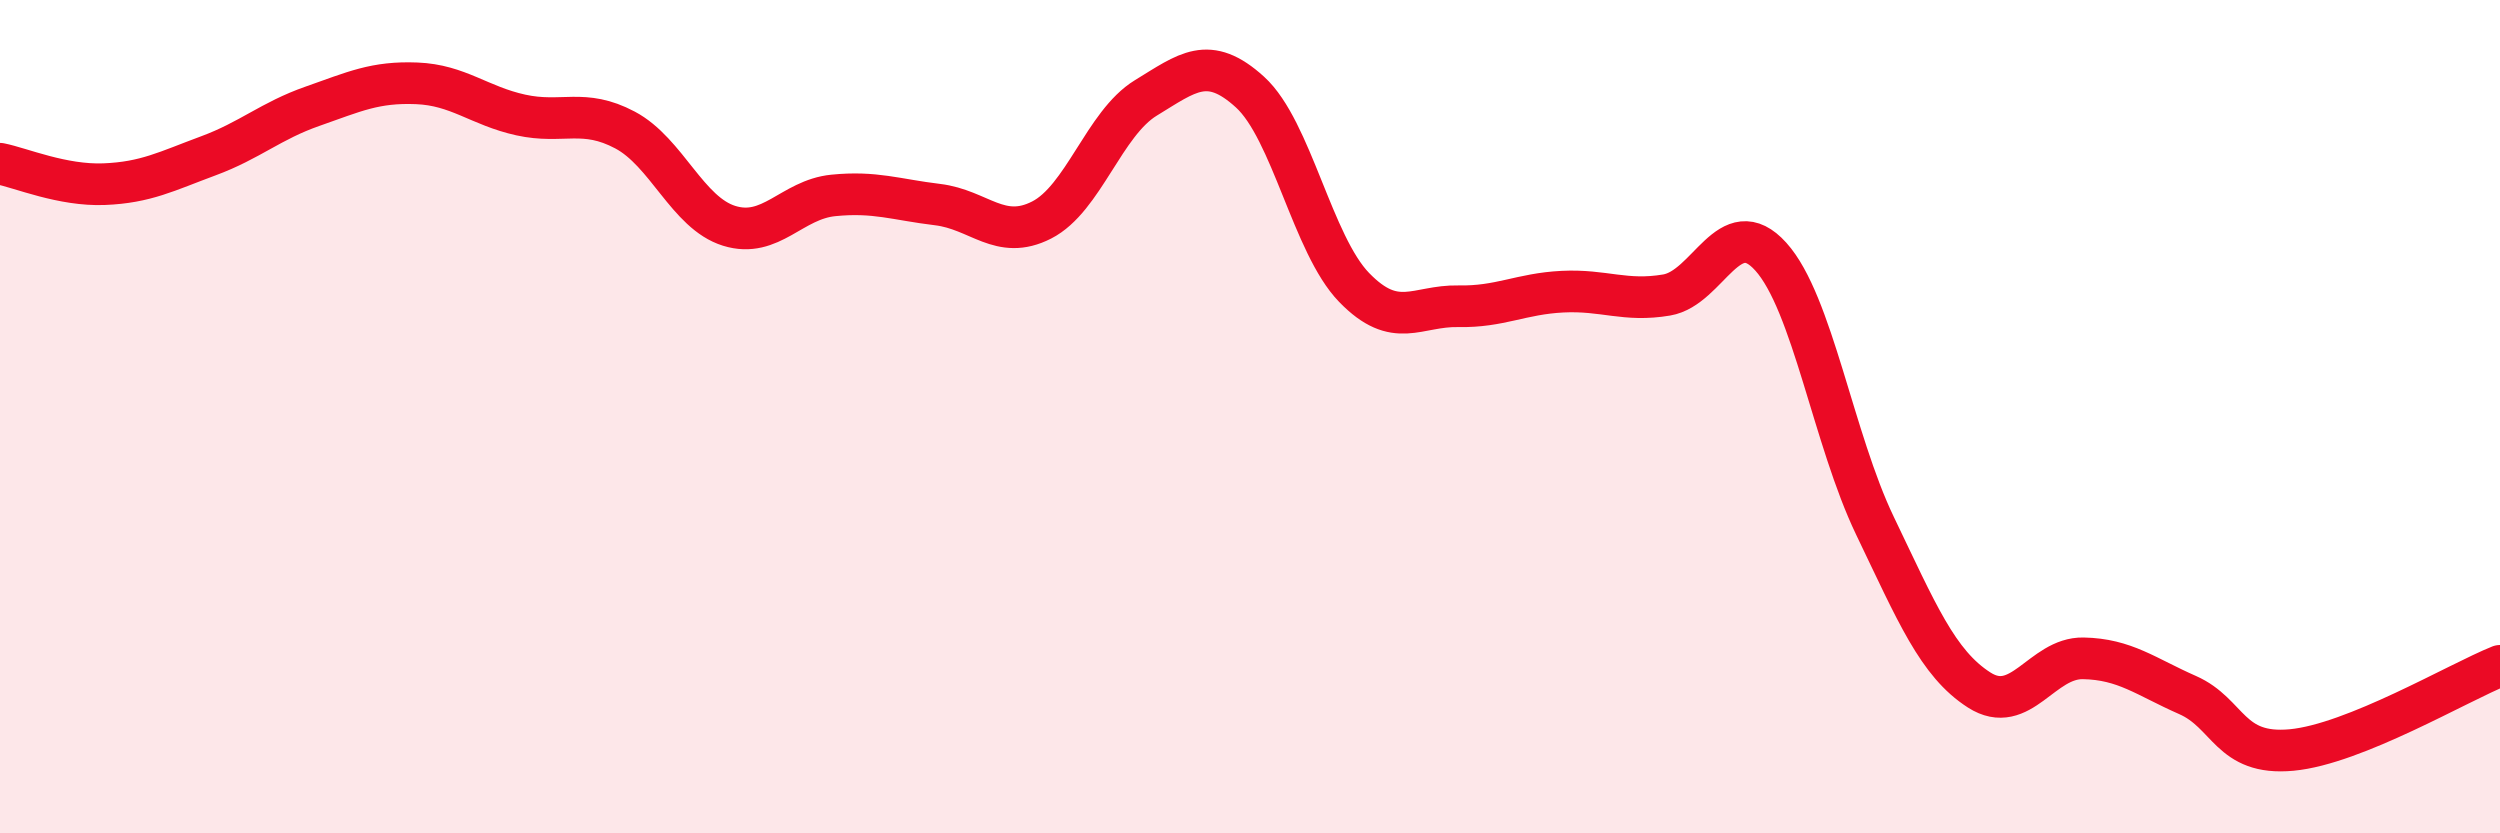
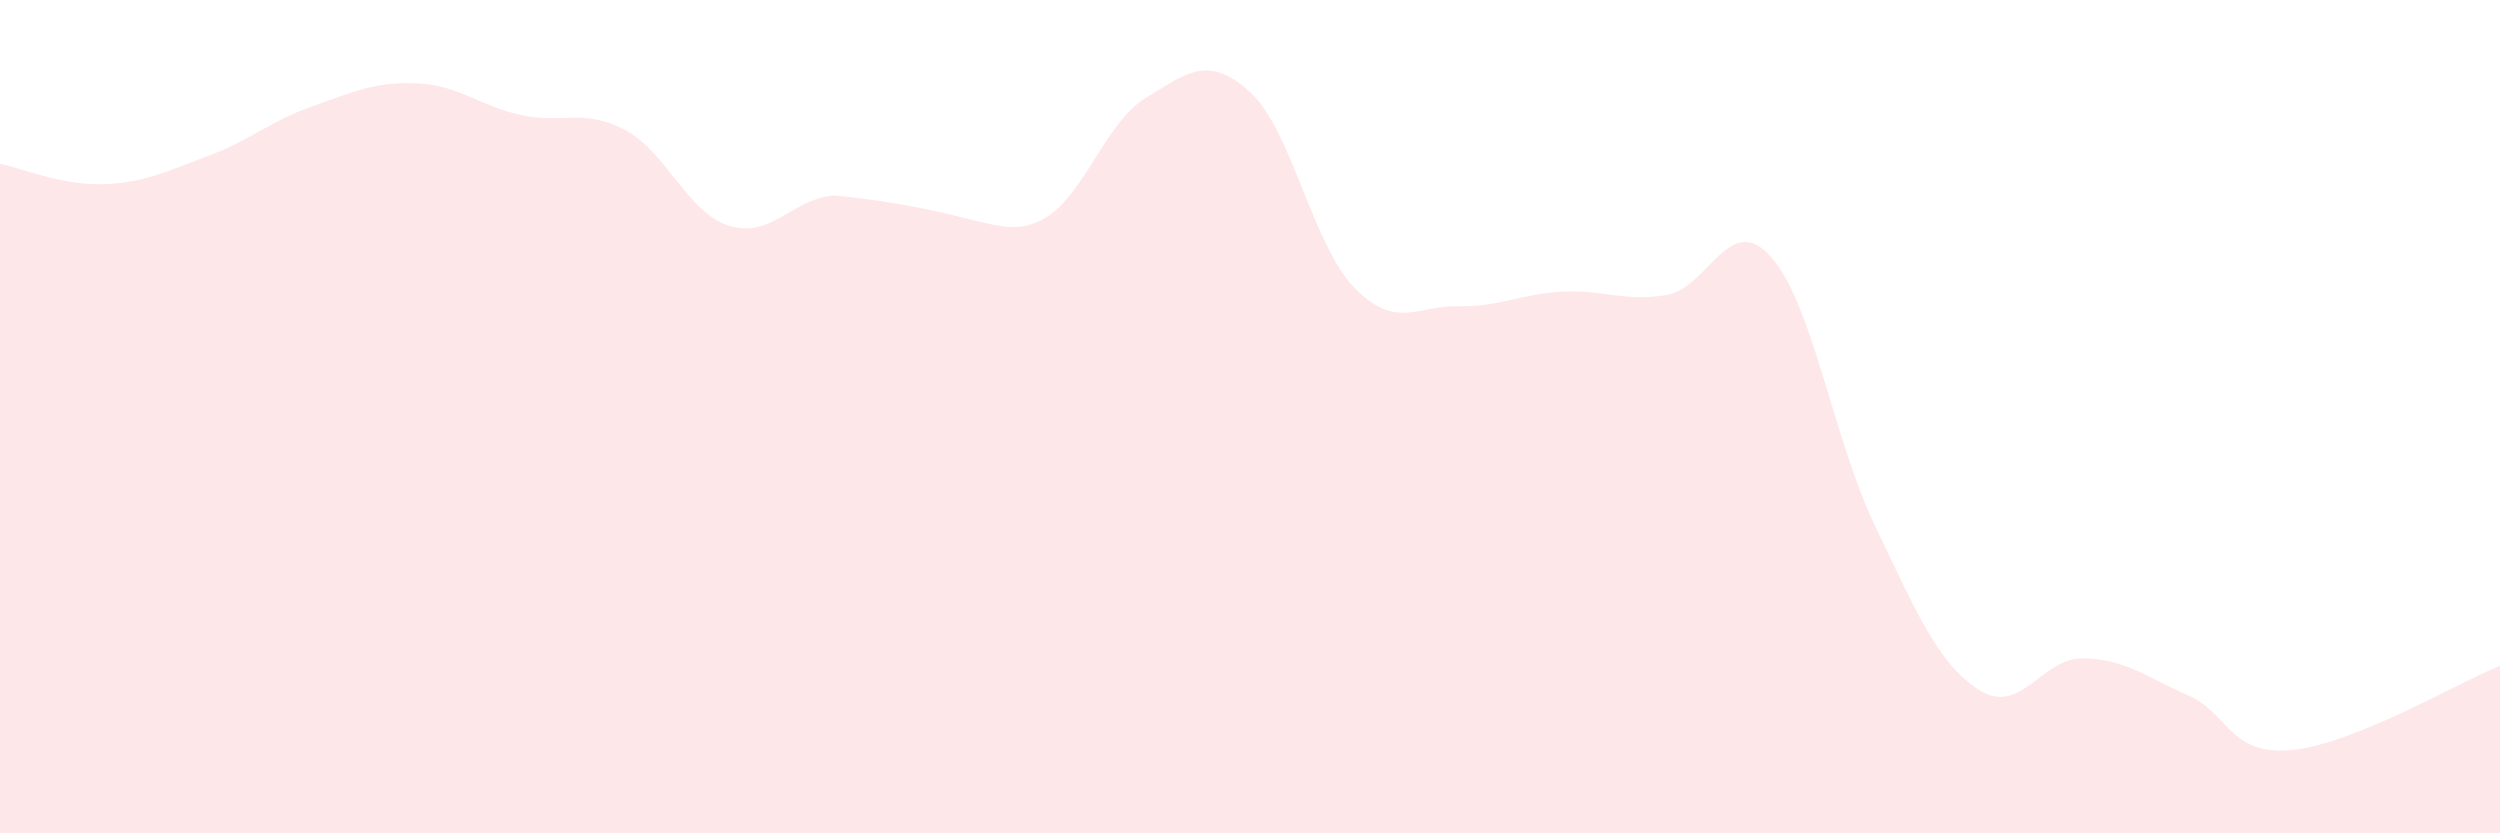
<svg xmlns="http://www.w3.org/2000/svg" width="60" height="20" viewBox="0 0 60 20">
-   <path d="M 0,3.93 C 0.5,4.03 1.5,4.46 2.5,4.42 C 3.5,4.38 4,4.11 5,3.74 C 6,3.37 6.5,2.9 7.5,2.55 C 8.5,2.2 9,1.96 10,2 C 11,2.04 11.5,2.54 12.5,2.76 C 13.5,2.98 14,2.59 15,3.12 C 16,3.65 16.5,5.11 17.5,5.42 C 18.5,5.73 19,4.79 20,4.69 C 21,4.59 21.5,4.79 22.5,4.91 C 23.5,5.03 24,5.79 25,5.28 C 26,4.77 26.5,2.96 27.5,2.35 C 28.5,1.74 29,1.3 30,2.21 C 31,3.12 31.5,5.87 32.5,6.9 C 33.5,7.93 34,7.33 35,7.35 C 36,7.37 36.5,7.05 37.5,7 C 38.5,6.95 39,7.25 40,7.08 C 41,6.91 41.5,5.05 42.5,6.16 C 43.5,7.27 44,10.54 45,12.62 C 46,14.7 46.5,15.92 47.5,16.56 C 48.5,17.2 49,15.78 50,15.8 C 51,15.82 51.5,16.24 52.5,16.68 C 53.5,17.12 53.5,18.14 55,18 C 56.5,17.86 59,16.38 60,15.98L60 20L0 20Z" fill="#EB0A25" opacity="0.1" stroke-linecap="round" stroke-linejoin="round" />
-   <path d="M 0,3.93 C 0.5,4.03 1.5,4.46 2.5,4.42 C 3.5,4.38 4,4.11 5,3.74 C 6,3.37 6.5,2.9 7.5,2.55 C 8.5,2.2 9,1.96 10,2 C 11,2.04 11.5,2.54 12.5,2.76 C 13.5,2.98 14,2.59 15,3.12 C 16,3.65 16.5,5.11 17.5,5.42 C 18.5,5.73 19,4.79 20,4.69 C 21,4.59 21.5,4.79 22.5,4.91 C 23.5,5.03 24,5.79 25,5.28 C 26,4.77 26.5,2.96 27.5,2.35 C 28.5,1.74 29,1.3 30,2.21 C 31,3.12 31.5,5.87 32.5,6.9 C 33.5,7.93 34,7.33 35,7.35 C 36,7.37 36.5,7.05 37.5,7 C 38.5,6.95 39,7.25 40,7.08 C 41,6.91 41.5,5.05 42.5,6.16 C 43.5,7.27 44,10.54 45,12.62 C 46,14.7 46.5,15.92 47.5,16.56 C 48.5,17.2 49,15.78 50,15.8 C 51,15.82 51.5,16.24 52.5,16.68 C 53.5,17.12 53.5,18.14 55,18 C 56.5,17.86 59,16.38 60,15.98" stroke="#EB0A25" stroke-width="1" fill="none" stroke-linecap="round" stroke-linejoin="round" />
+   <path d="M 0,3.93 C 0.5,4.03 1.5,4.46 2.5,4.42 C 3.5,4.38 4,4.11 5,3.74 C 6,3.37 6.5,2.9 7.5,2.55 C 8.5,2.2 9,1.96 10,2 C 11,2.04 11.5,2.54 12.5,2.76 C 13.5,2.98 14,2.59 15,3.12 C 16,3.65 16.5,5.11 17.5,5.42 C 18.5,5.73 19,4.79 20,4.69 C 23.5,5.03 24,5.79 25,5.28 C 26,4.77 26.5,2.96 27.5,2.35 C 28.5,1.74 29,1.3 30,2.21 C 31,3.12 31.5,5.87 32.5,6.9 C 33.5,7.93 34,7.33 35,7.35 C 36,7.37 36.5,7.05 37.5,7 C 38.5,6.95 39,7.25 40,7.08 C 41,6.91 41.5,5.05 42.5,6.16 C 43.5,7.27 44,10.54 45,12.62 C 46,14.7 46.5,15.92 47.5,16.56 C 48.5,17.2 49,15.78 50,15.8 C 51,15.82 51.5,16.24 52.5,16.68 C 53.5,17.12 53.5,18.14 55,18 C 56.5,17.86 59,16.38 60,15.98L60 20L0 20Z" fill="#EB0A25" opacity="0.1" stroke-linecap="round" stroke-linejoin="round" />
</svg>